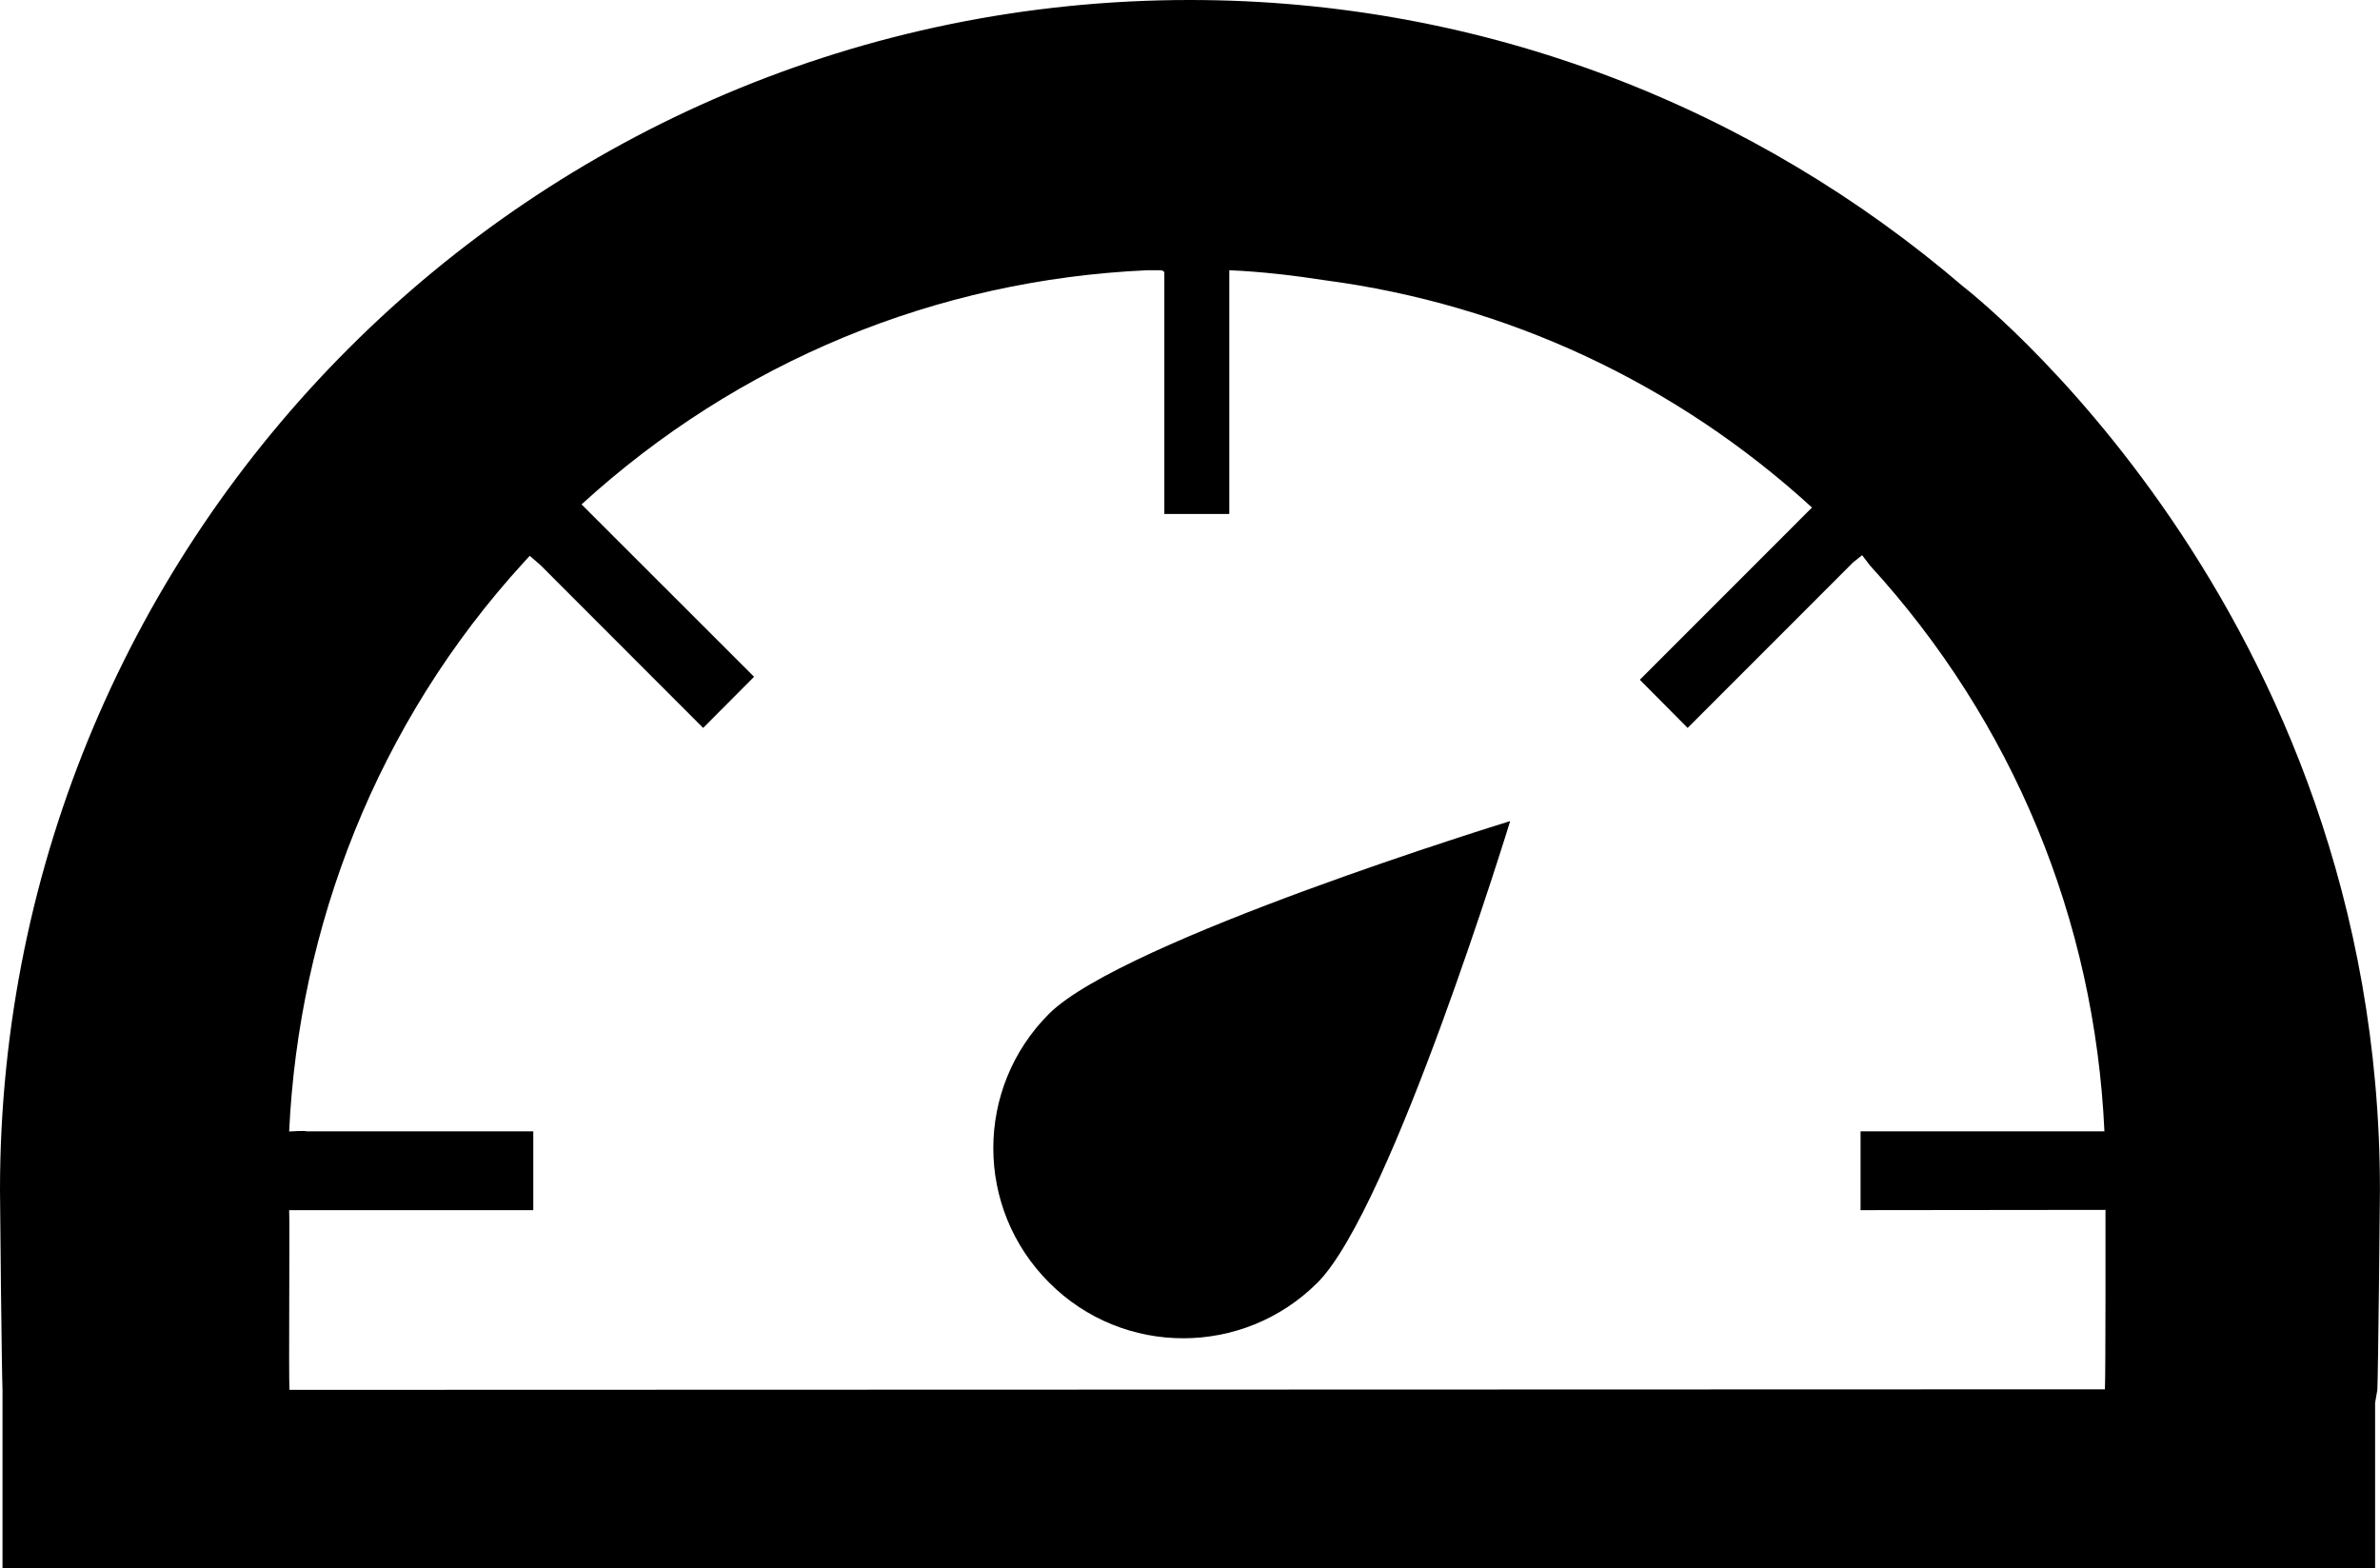
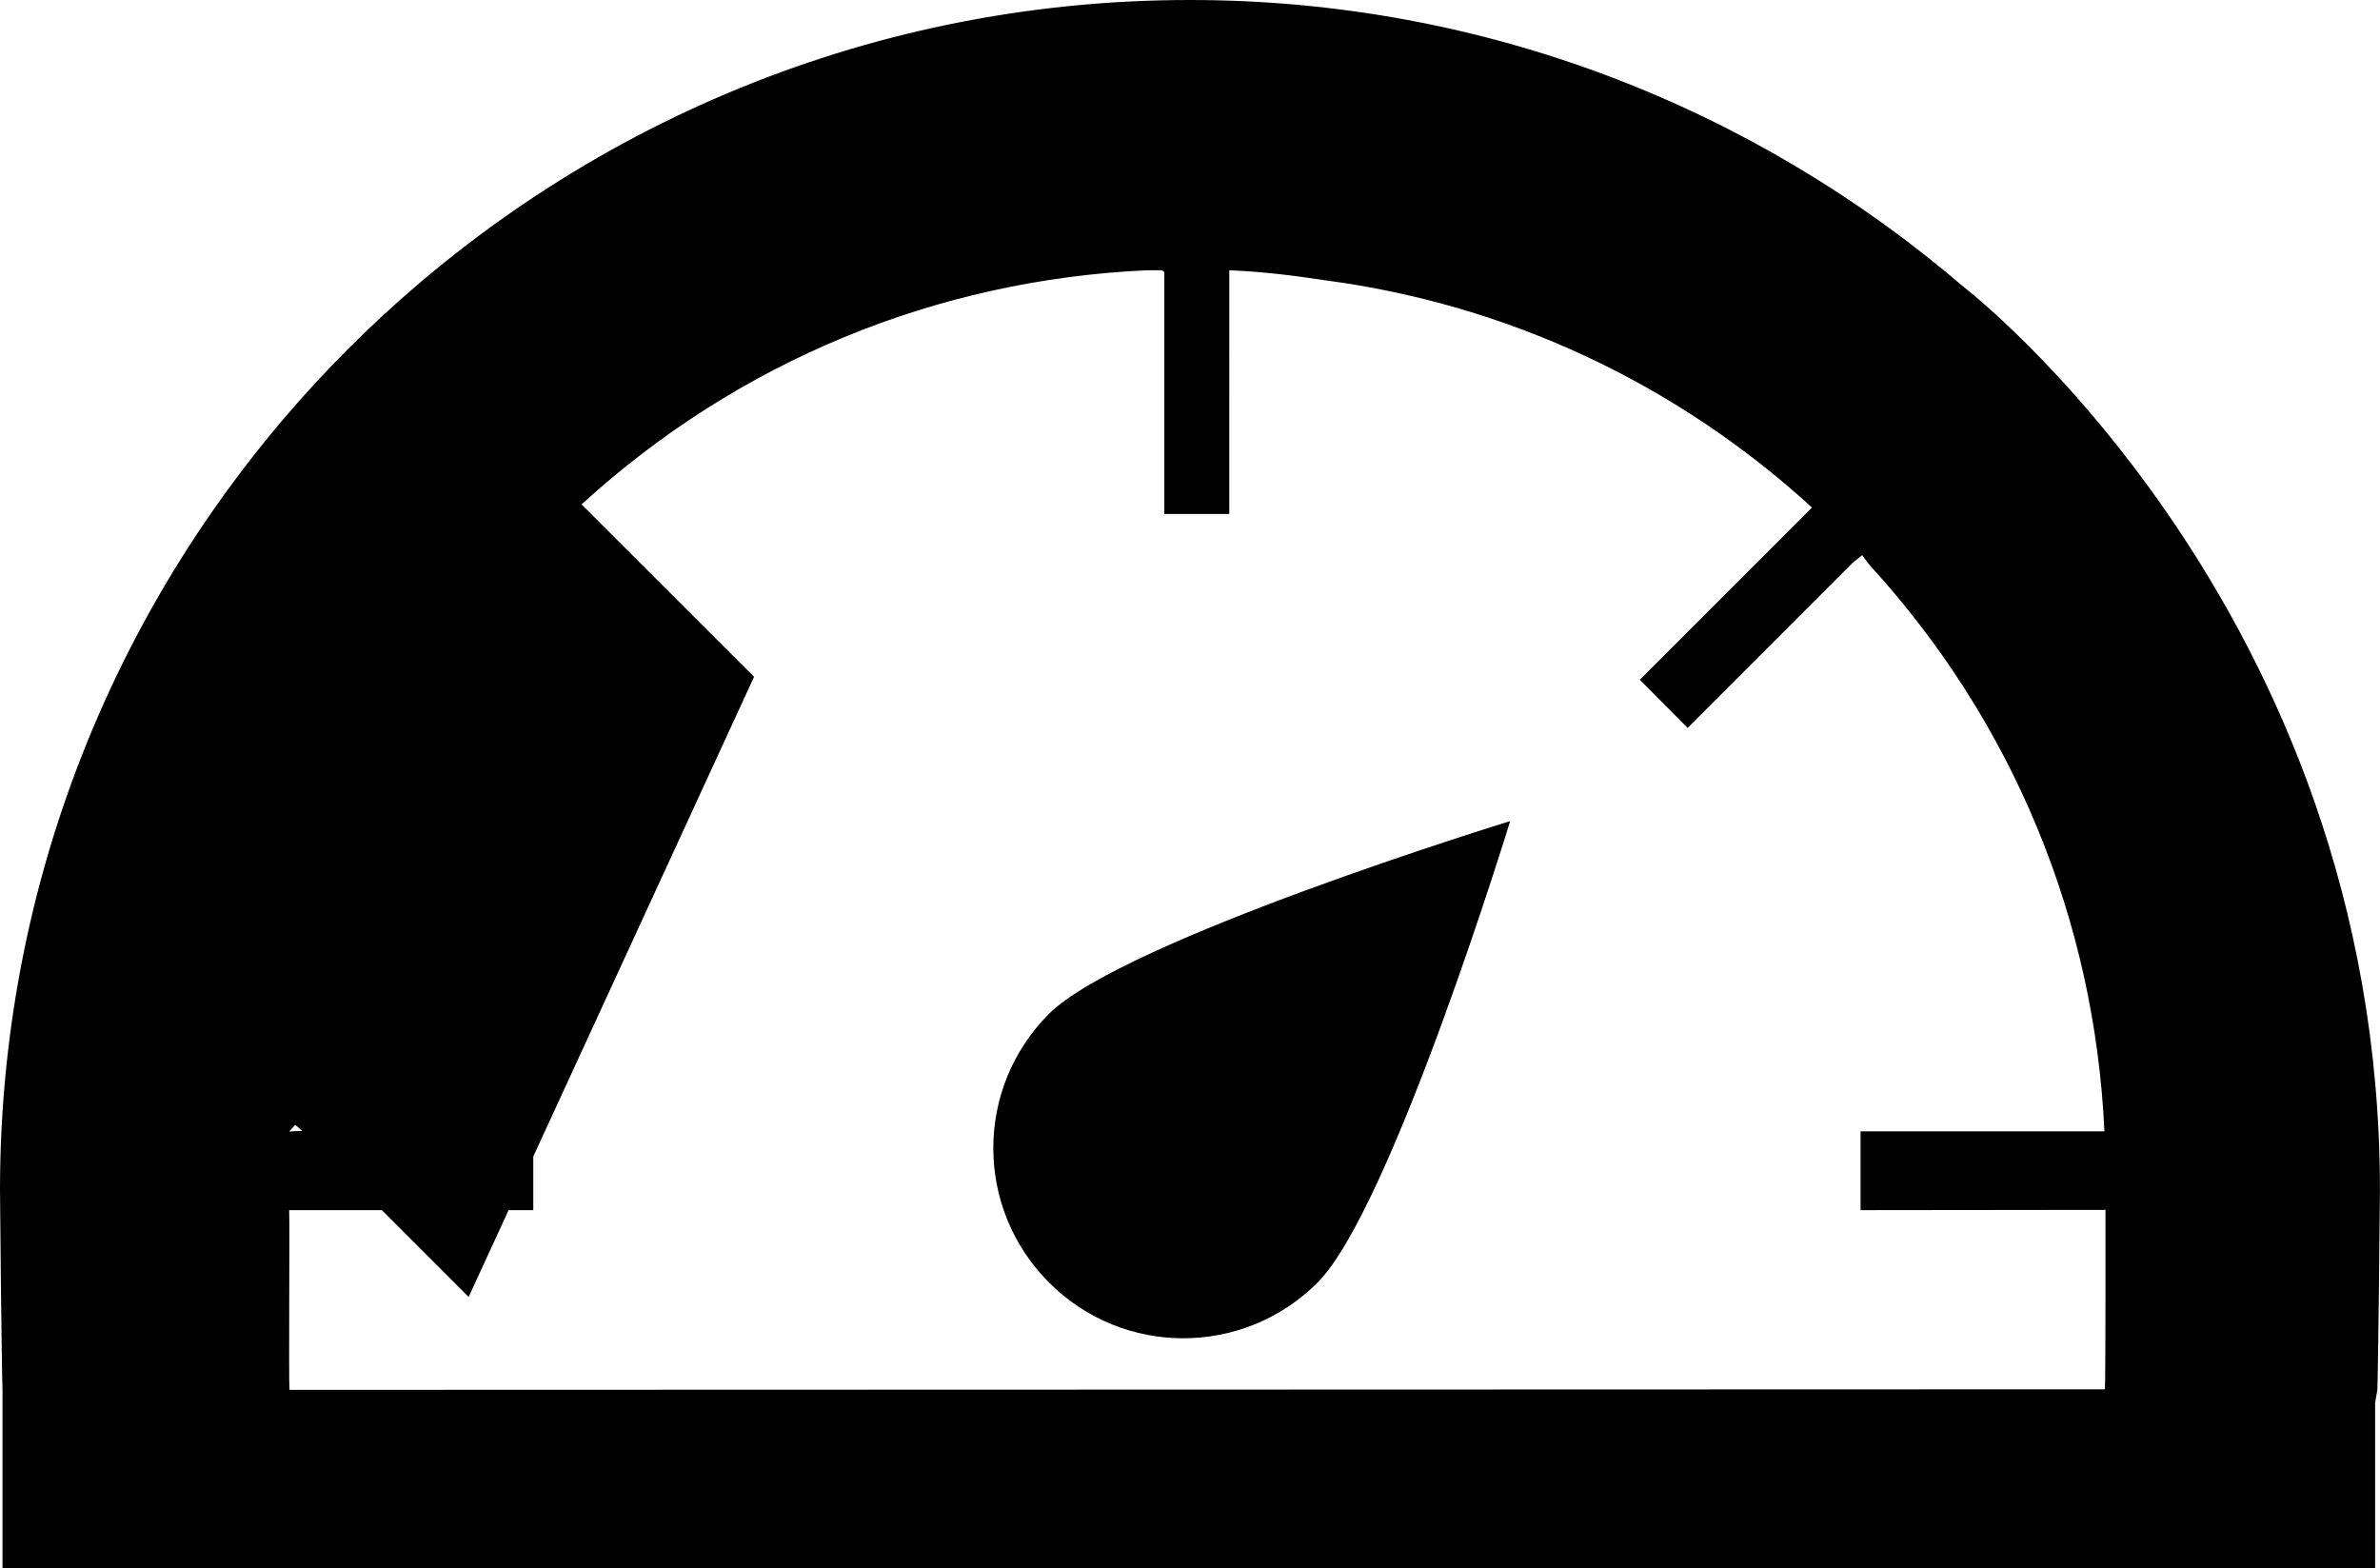
<svg xmlns="http://www.w3.org/2000/svg" version="1.1" x="0px" y="0px" width="35.097px" height="23.123px" viewBox="0 0 35.097 23.123" style="enable-background:new 0 0 35.097 23.123;" xml:space="preserve">
  <g id="c55_speedometer">
-     <path style="fill:#000000;" d="M28.955,4.229C25.889,1.6,21.908,0,17.547,0C7.856,0,0,7.856,0,17.55   c0,0.26,0.026,2.686,0.037,2.945v2.628h34.988v-2.437l0.033-0.191c0.011-0.26,0.038-2.686,0.038-2.945   C35.097,8.948,28.955,4.229,28.955,4.229z M4.269,20.495c-0.014-0.16,0.006-2.49-0.005-2.65h3.6v-1.162H4.517   c0-0.014-0.253,0.002-0.253,0.002c0.142-3.014,1.29-6.02,3.458-8.391l0.09-0.098l0.162,0.141l2.395,2.397L11.12,9.98L8.576,7.438   c2.304-2.105,5.225-3.313,8.344-3.453h0.18c0,0,0.075-0.004,0.07,0.045v3.549h0.958V3.985c0.474,0.02,0.946,0.076,1.412,0.148   c2.678,0.354,5.167,1.51,7.181,3.351l-2.539,2.54l0.705,0.71l2.439-2.44l0.134-0.107l0.116,0.152   c2.108,2.305,3.314,5.225,3.457,8.344h-3.596v1.162l3.612-0.004c0,0,0.003,2.5-0.009,2.646L4.269,20.495z M22.27,12.108   c0,0-5.708,1.752-6.801,2.842c-1.095,1.096-1.095,2.867,0.002,3.963c1.091,1.095,2.863,1.095,3.959,0   C20.521,17.817,22.27,12.108,22.27,12.108z" />
+     <path style="fill:#000000;" d="M28.955,4.229C25.889,1.6,21.908,0,17.547,0C7.856,0,0,7.856,0,17.55   c0,0.26,0.026,2.686,0.037,2.945v2.628h34.988v-2.437l0.033-0.191c0.011-0.26,0.038-2.686,0.038-2.945   C35.097,8.948,28.955,4.229,28.955,4.229z M4.269,20.495c-0.014-0.16,0.006-2.49-0.005-2.65h3.6v-1.162H4.517   c0-0.014-0.253,0.002-0.253,0.002l0.09-0.098l0.162,0.141l2.395,2.397L11.12,9.98L8.576,7.438   c2.304-2.105,5.225-3.313,8.344-3.453h0.18c0,0,0.075-0.004,0.07,0.045v3.549h0.958V3.985c0.474,0.02,0.946,0.076,1.412,0.148   c2.678,0.354,5.167,1.51,7.181,3.351l-2.539,2.54l0.705,0.71l2.439-2.44l0.134-0.107l0.116,0.152   c2.108,2.305,3.314,5.225,3.457,8.344h-3.596v1.162l3.612-0.004c0,0,0.003,2.5-0.009,2.646L4.269,20.495z M22.27,12.108   c0,0-5.708,1.752-6.801,2.842c-1.095,1.096-1.095,2.867,0.002,3.963c1.091,1.095,2.863,1.095,3.959,0   C20.521,17.817,22.27,12.108,22.27,12.108z" />
  </g>
  <g id="Capa_1">
</g>
</svg>